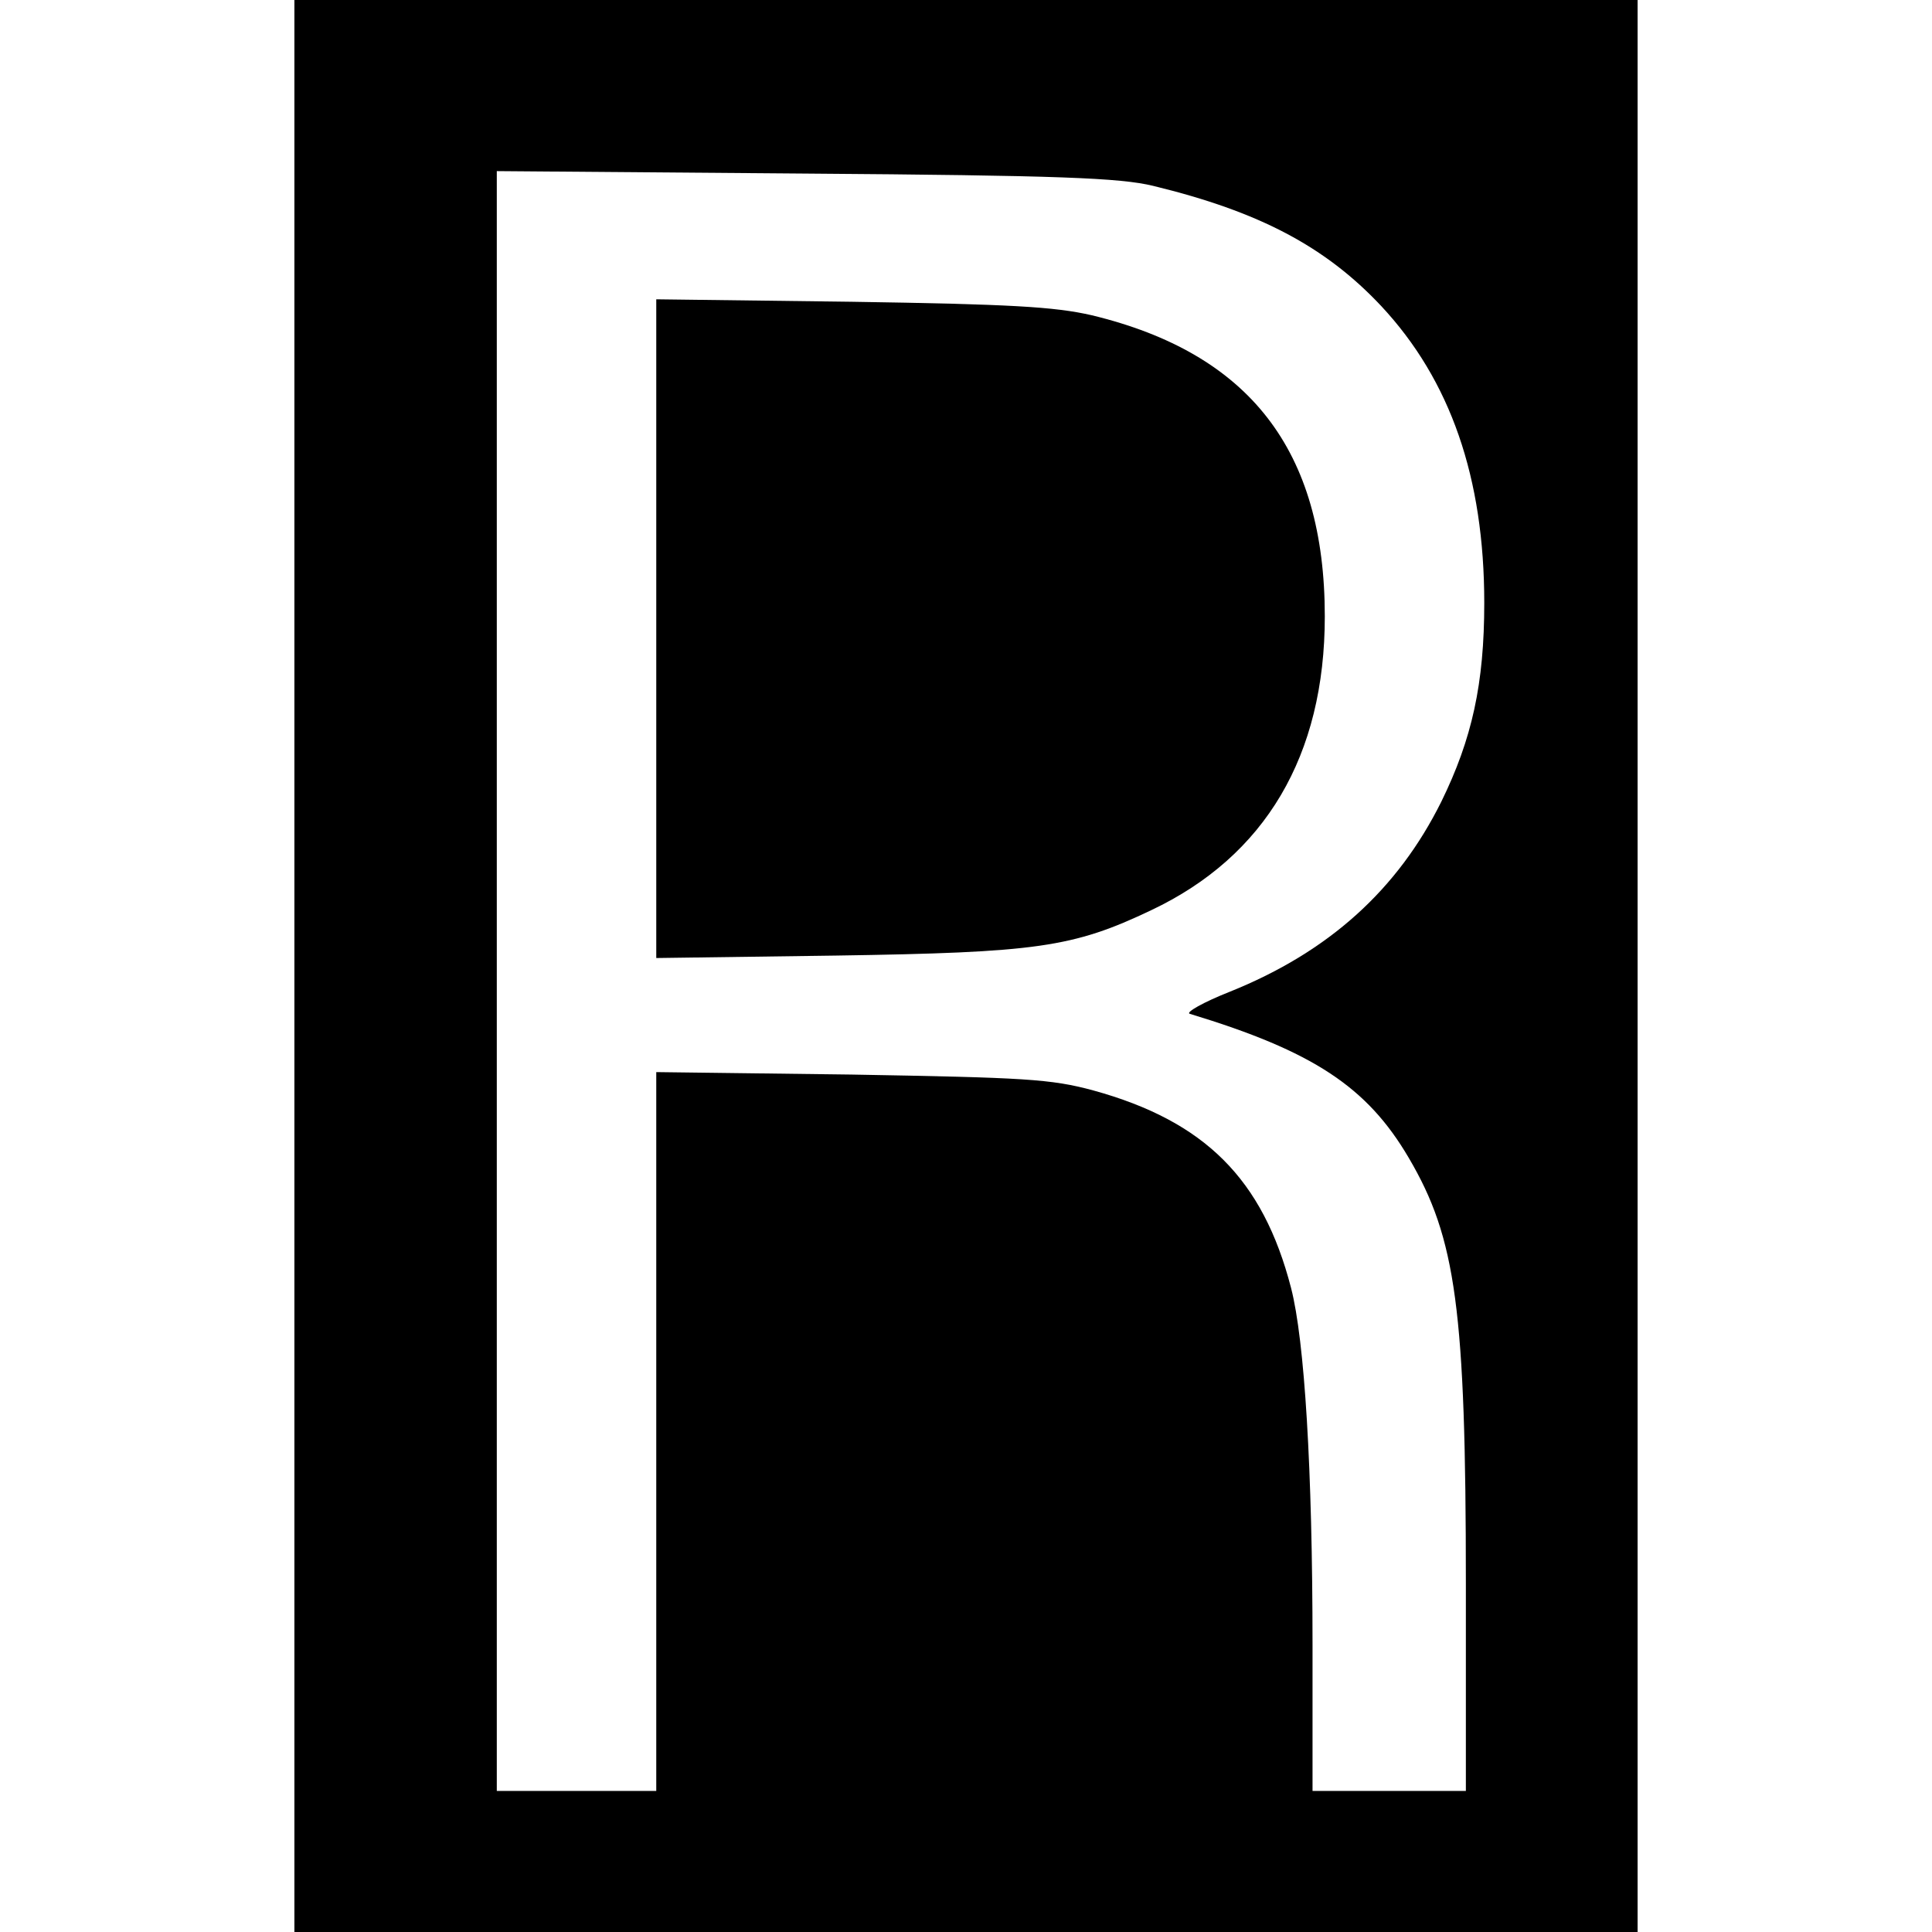
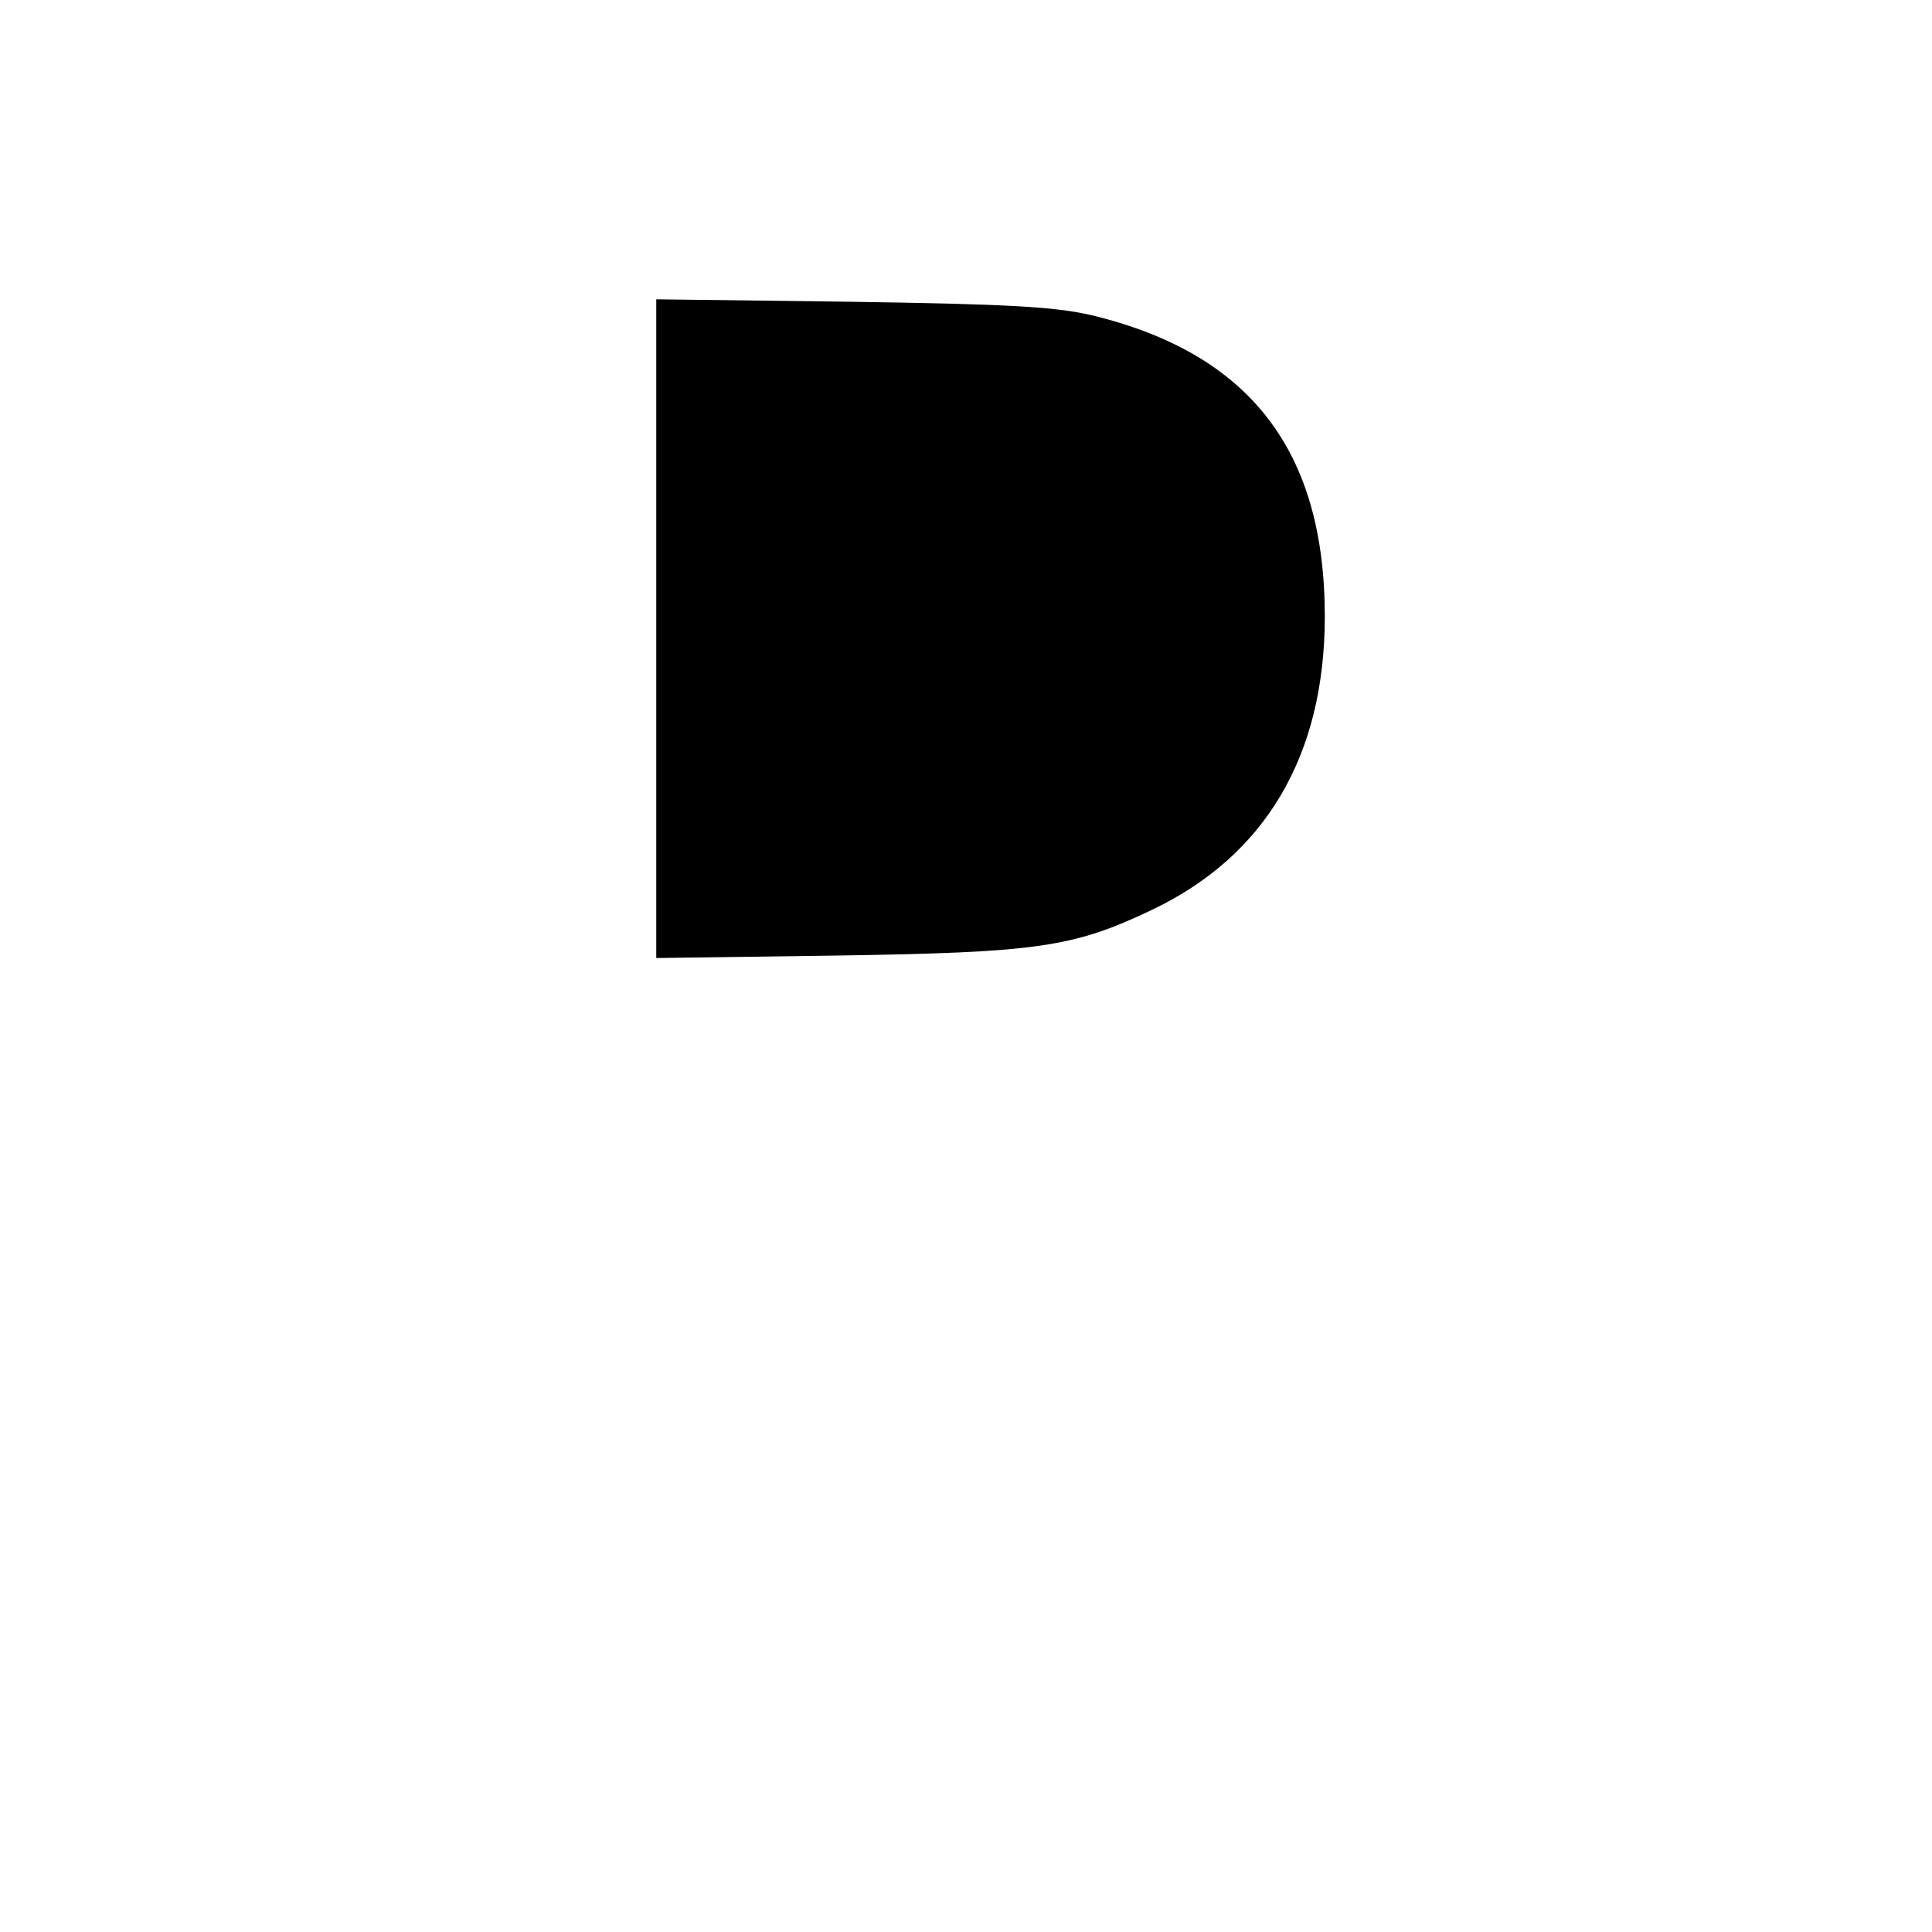
<svg xmlns="http://www.w3.org/2000/svg" version="1.0" width="315pt" height="315pt" viewBox="0 0 315 315" preserveAspectRatio="xMidYMid meet">
  <g transform="translate(0,315) scale(0.1,-0.1)" fill="#000000" stroke="none">
-     <path d="M480 1575 l0 -1575 1095 0 1095 0 0 1575 0 1575 -1095 0 -1095 0 0 -1575z m1400 1272 c173 -42 281 -99 372 -196 113 -121 168 -280 168 -484 0 -132 -20 -222 -70 -324 -71 -143 -183 -245 -345 -310 -43 -17 -73 -34 -65 -36 201 -61 289 -119 357 -235 77 -131 93 -247 93 -694 l0 -338 -125 0 -125 0 0 238 c0 287 -13 497 -35 582 -46 178 -141 272 -322 322 -70 19 -112 21 -395 26 l-318 4 0 -586 0 -586 -130 0 -130 0 0 1321 0 1320 503 -4 c414 -3 513 -7 567 -20z" />
    <path d="M1070 2125 l0 -537 293 4 c327 5 386 13 514 74 186 88 283 252 283 479 0 271 -123 429 -380 491 -61 14 -133 18 -392 22 l-318 4 0 -537z" />
  </g>
</svg>